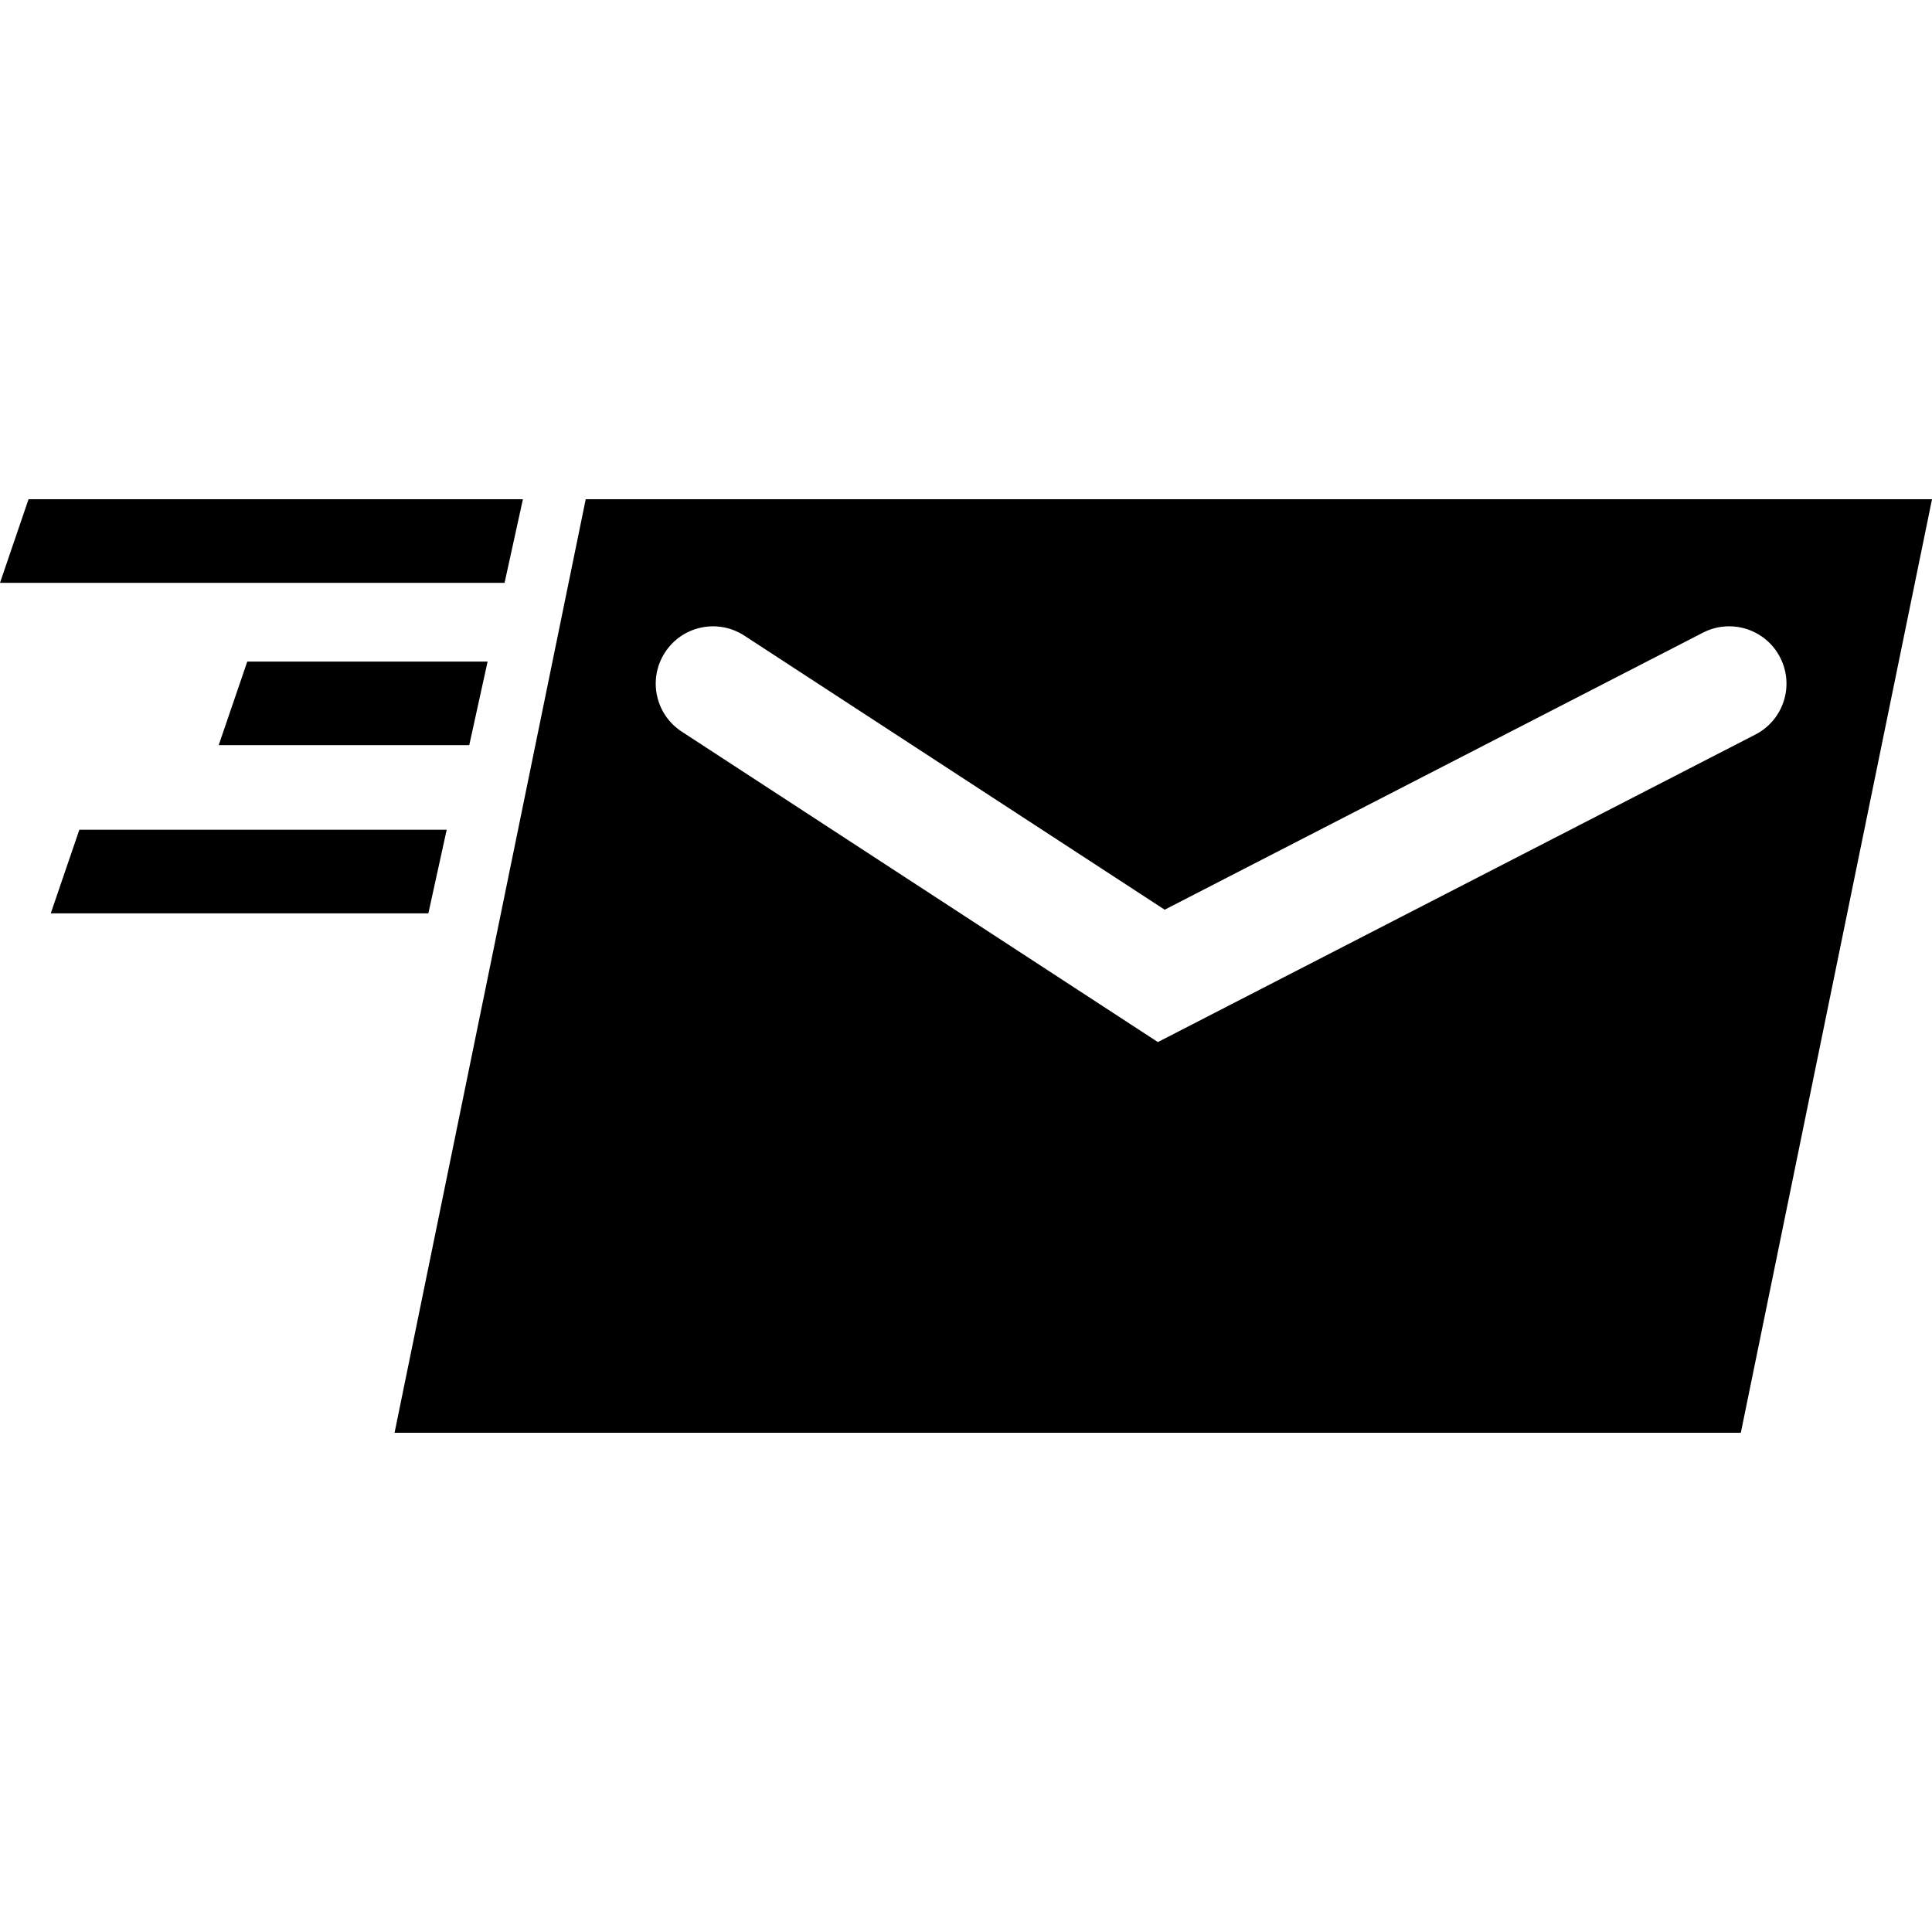
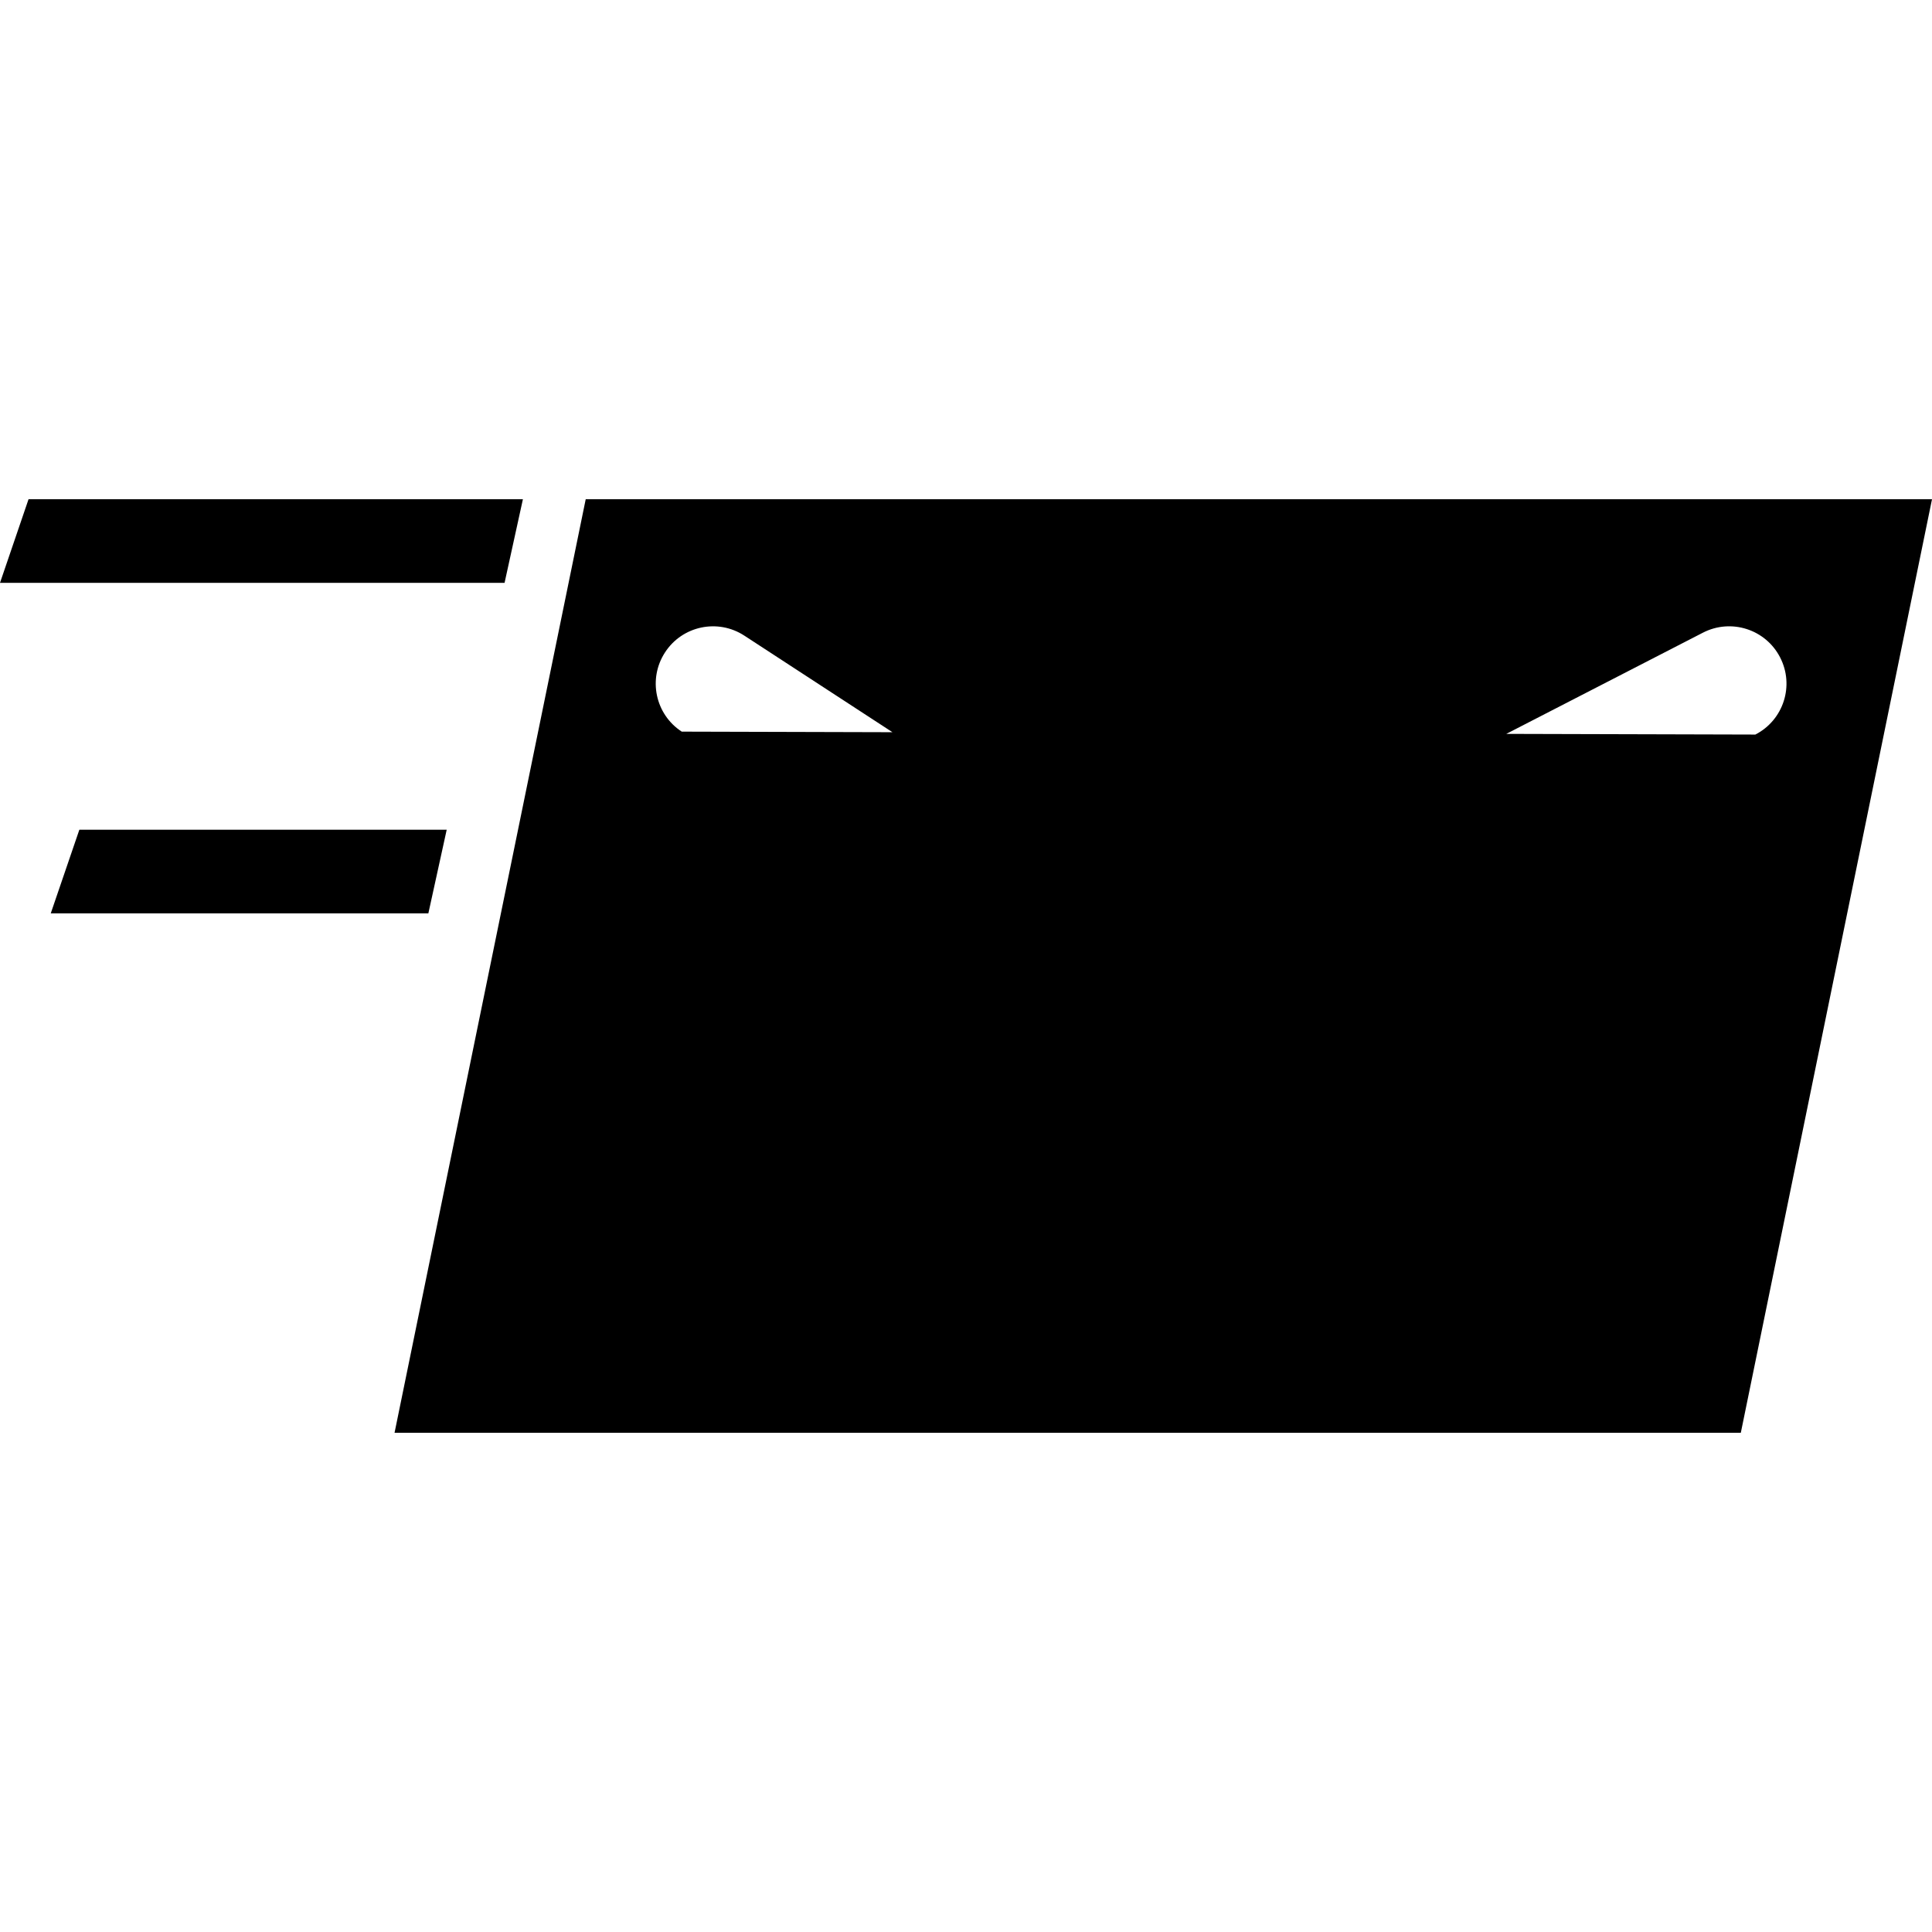
<svg xmlns="http://www.w3.org/2000/svg" version="1.1" id="Capa_1" x="0px" y="0px" viewBox="0 0 472.609 472.609" style="enable-background:new 0 0 472.609 472.609;" xml:space="preserve">
  <g>
    <g>
-       <path d="M143.279,122.125L96.516,350.484h329.326l46.768-228.359H143.279z M429.4,179.689l-146.154,75.225L166.77,178.973    c-6.494-4.232-8.309-12.913-4.084-19.395c4.219-6.49,12.904-8.318,19.396-4.087l102.824,67.041l131.674-67.77    c6.889-3.538,15.336-0.831,18.871,6.05C439.004,167.7,436.293,176.146,429.4,179.689z" />
+       <path d="M143.279,122.125L96.516,350.484h329.326l46.768-228.359H143.279z M429.4,179.689L166.77,178.973    c-6.494-4.232-8.309-12.913-4.084-19.395c4.219-6.49,12.904-8.318,19.396-4.087l102.824,67.041l131.674-67.77    c6.889-3.538,15.336-0.831,18.871,6.05C439.004,167.7,436.293,176.146,429.4,179.689z" />
      <polygon points="127.914,122.125 6.981,122.125 0,142.578 123.428,142.578   " />
-       <polygon points="119.279,161.828 60.492,161.828 53.498,182.28 114.789,182.28   " />
    </g>
    <g>
      <polygon points="109.273,202.971 19.41,202.971 12.416,223.426 104.787,223.426   " />
    </g>
  </g>
  <g>
</g>
  <g>
</g>
  <g>
</g>
  <g>
</g>
  <g>
</g>
  <g>
</g>
  <g>
</g>
  <g>
</g>
  <g>
</g>
  <g>
</g>
  <g>
</g>
  <g>
</g>
  <g>
</g>
  <g>
</g>
  <g>
</g>
</svg>